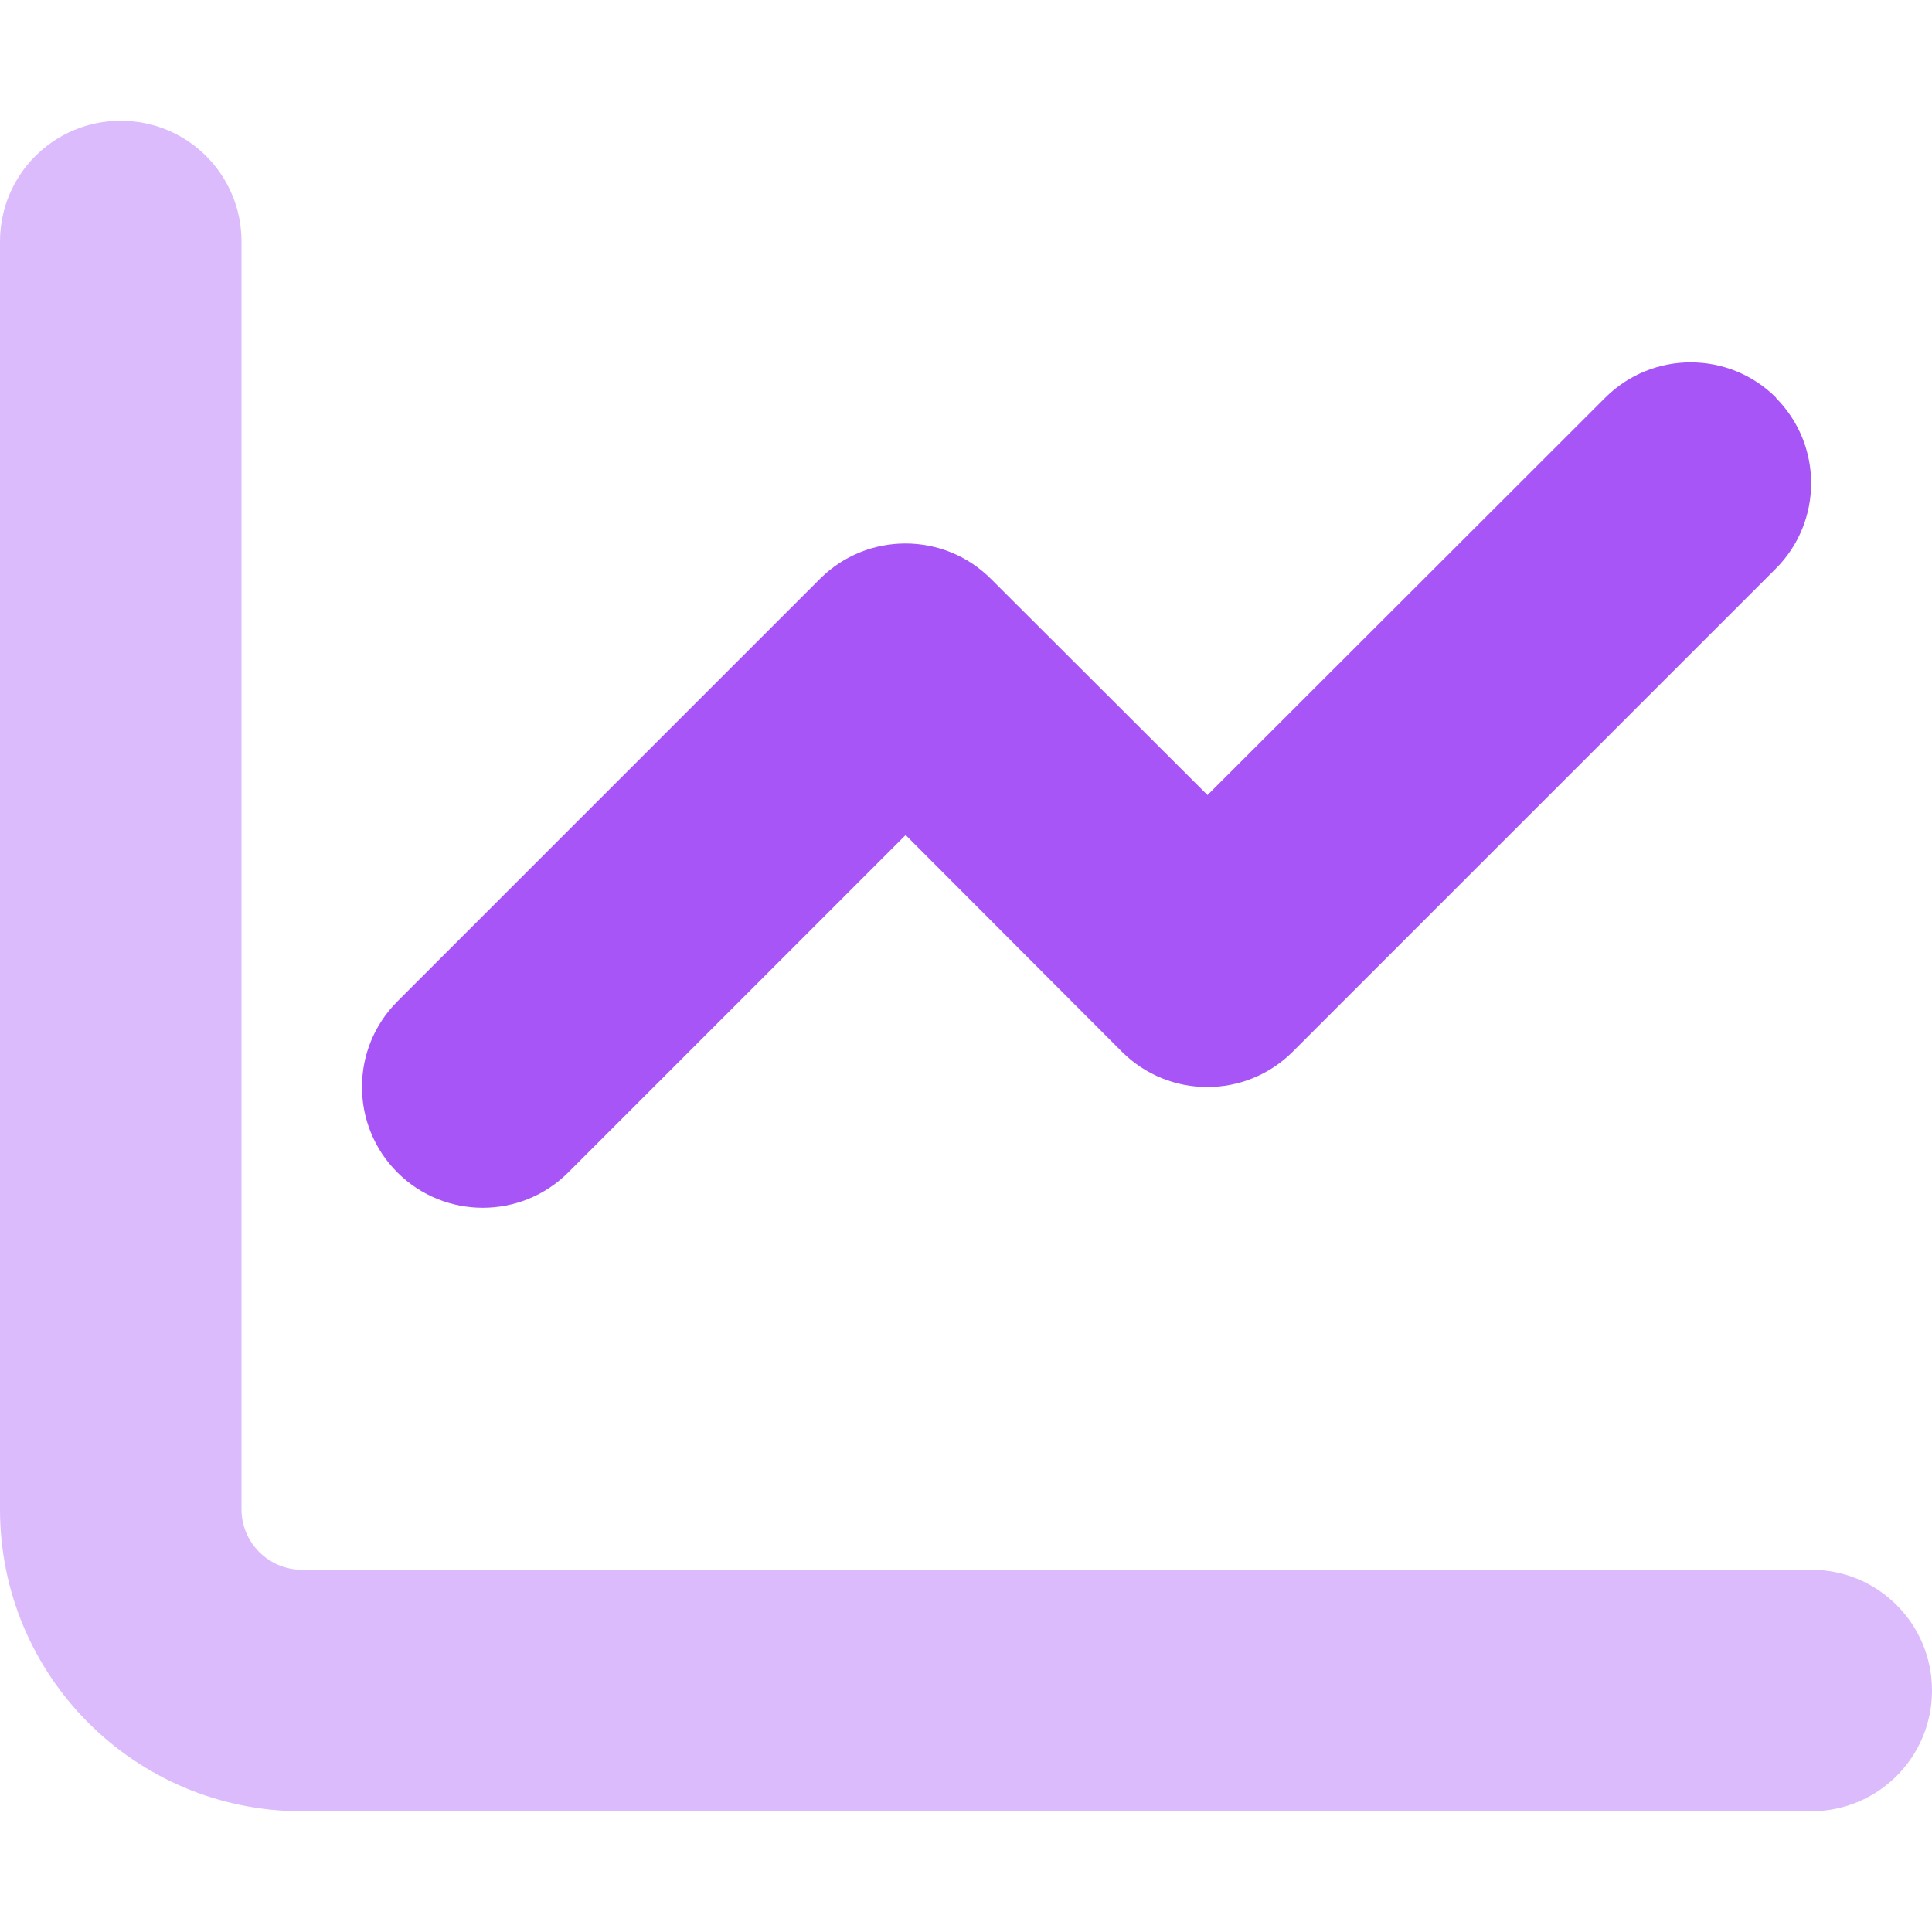
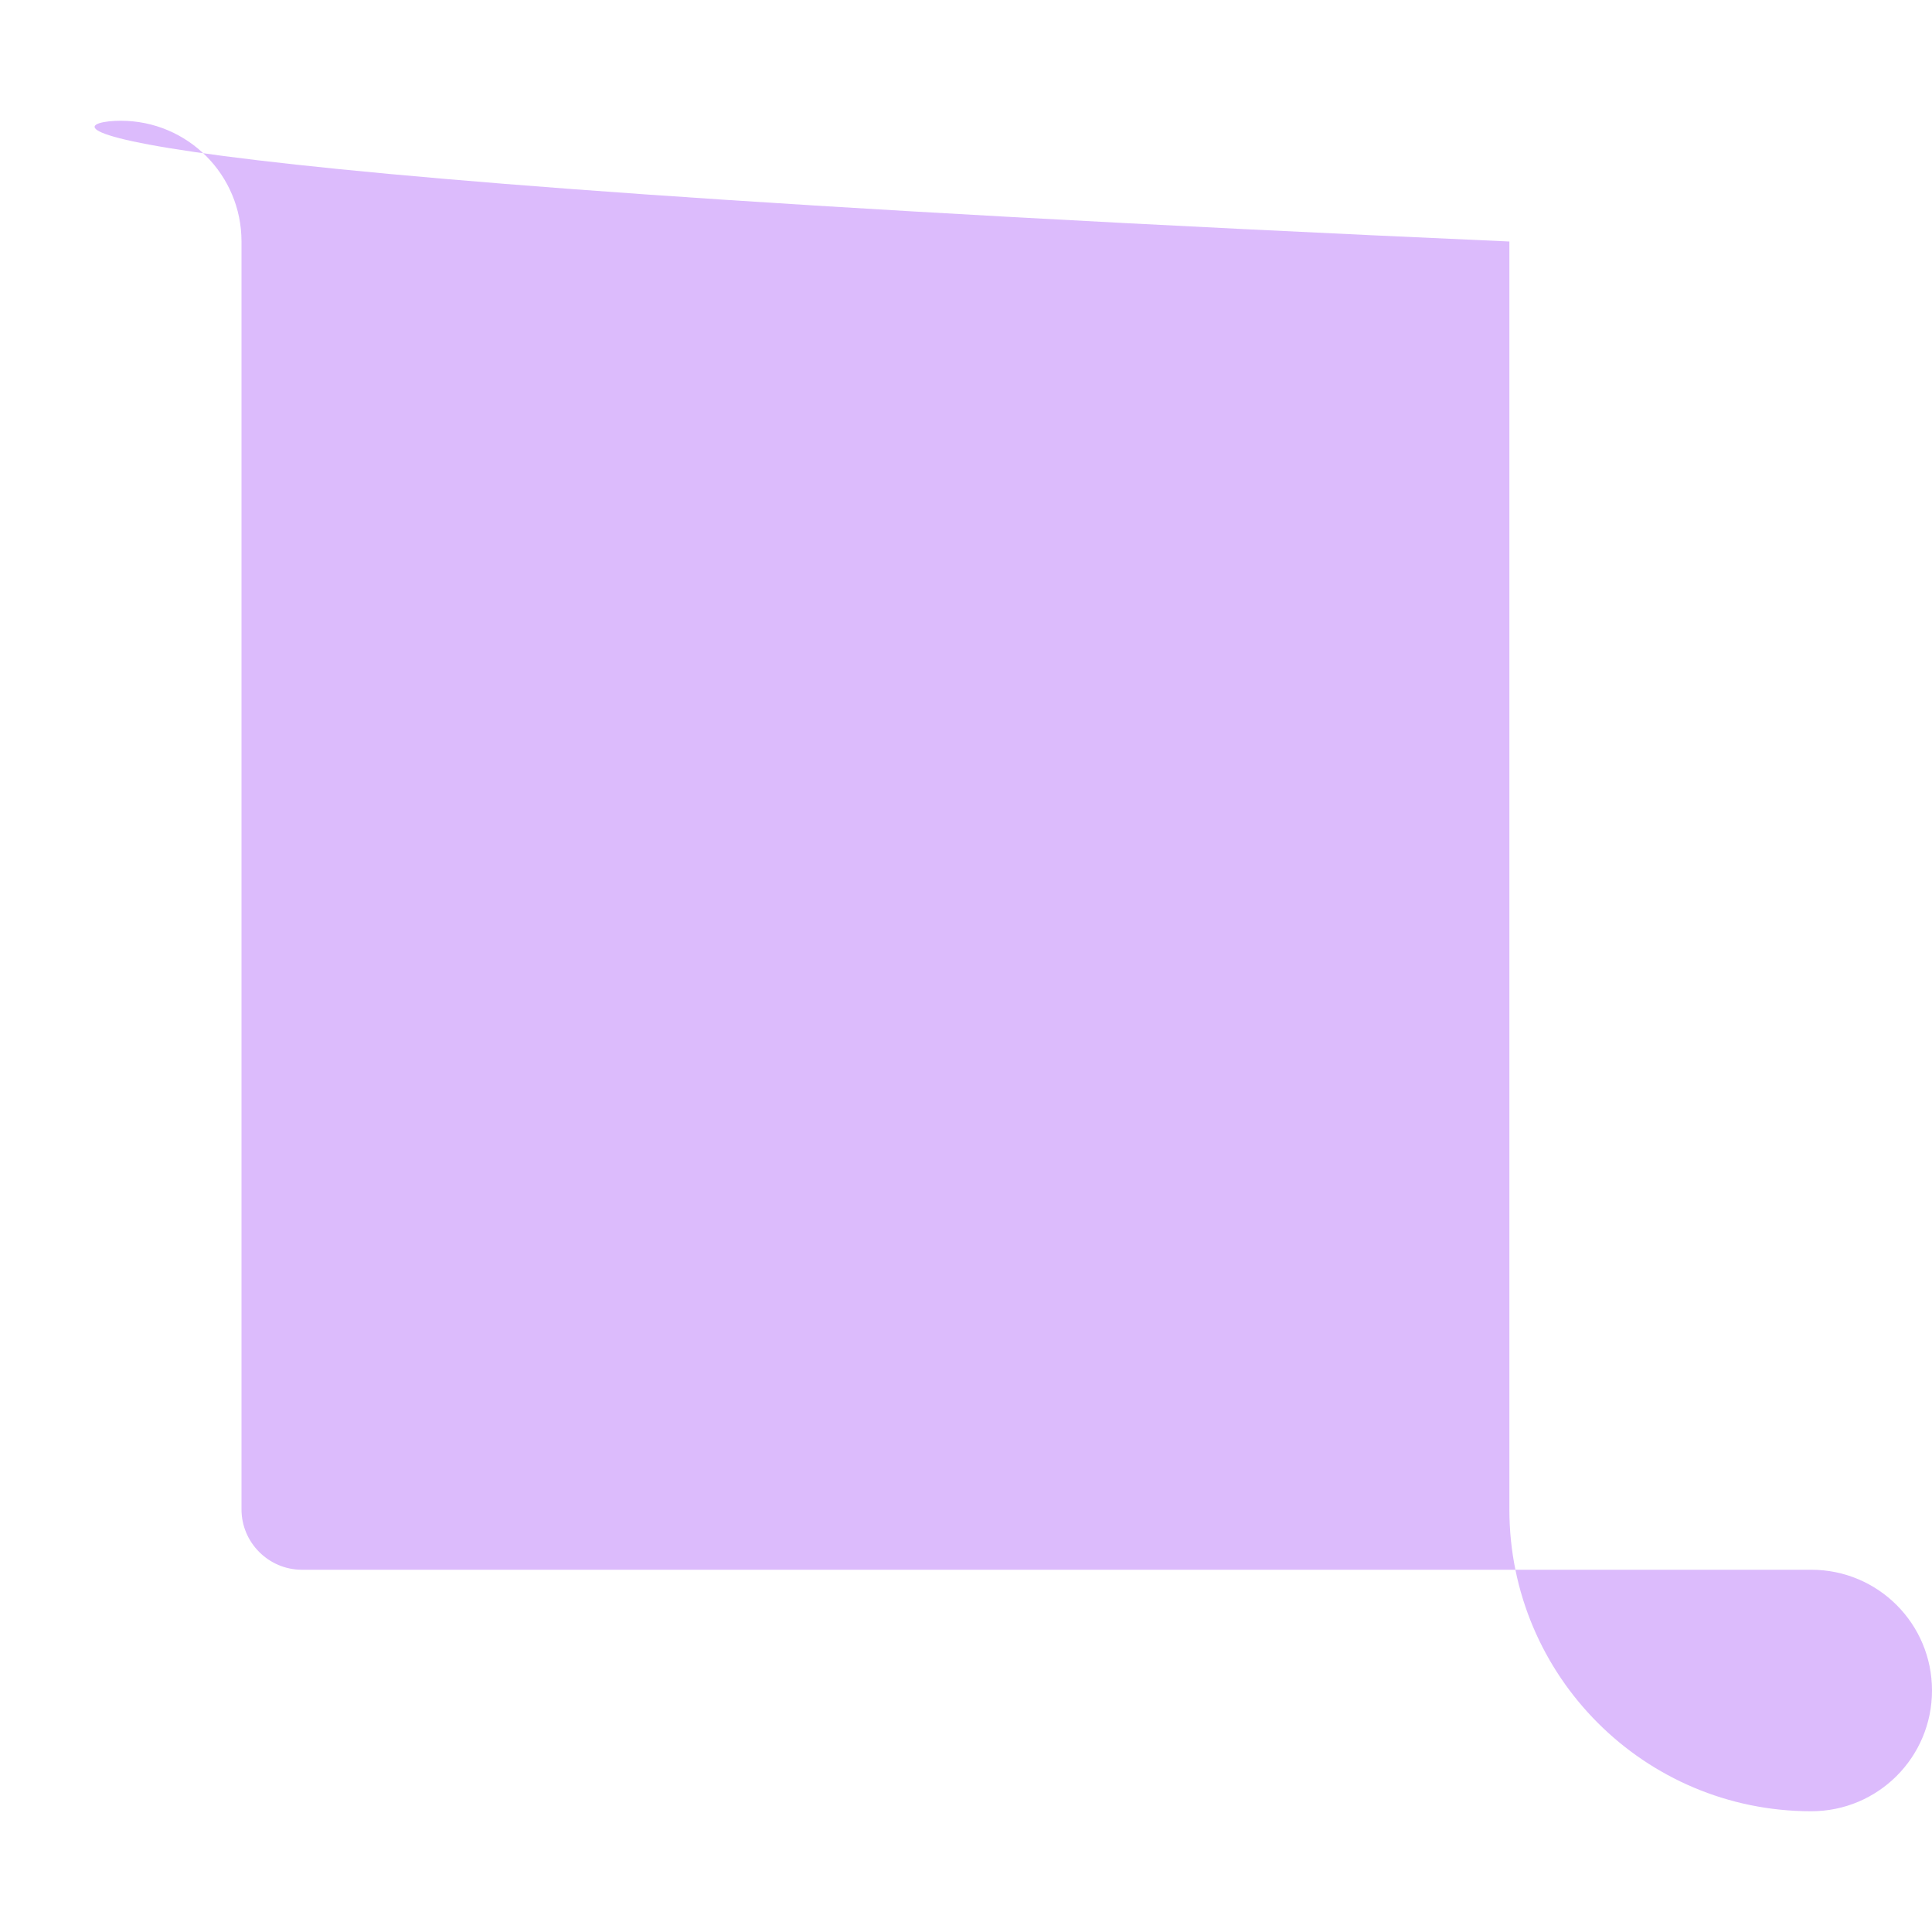
<svg xmlns="http://www.w3.org/2000/svg" fill="#a855f7" viewBox="0 0 512 512">
  <defs>
    <style>.fa-secondary{opacity:.4}</style>
  </defs>
-   <path class="fa-secondary" d="M32 32c17.7 0 32 14.3 32 32V400c0 8.8 7.2 16 16 16H480c17.7 0 32 14.3 32 32s-14.3 32-32 32H80c-44.2 0-80-35.8-80-80V64C0 46.3 14.3 32 32 32z" />
-   <path class="fa-primary" d="M470.6 105.4c12.5 12.5 12.5 32.8 0 45.3l-128 128c-12.5 12.5-32.8 12.5-45.3 0L240 221.3l-89.4 89.4c-12.5 12.5-32.8 12.5-45.3 0s-12.5-32.8 0-45.3l112-112c12.5-12.5 32.8-12.5 45.3 0L320 210.7 425.4 105.4c12.5-12.5 32.8-12.5 45.3 0z" />
+   <path class="fa-secondary" d="M32 32c17.7 0 32 14.3 32 32V400c0 8.8 7.2 16 16 16H480c17.7 0 32 14.3 32 32s-14.3 32-32 32c-44.2 0-80-35.8-80-80V64C0 46.3 14.3 32 32 32z" />
</svg>